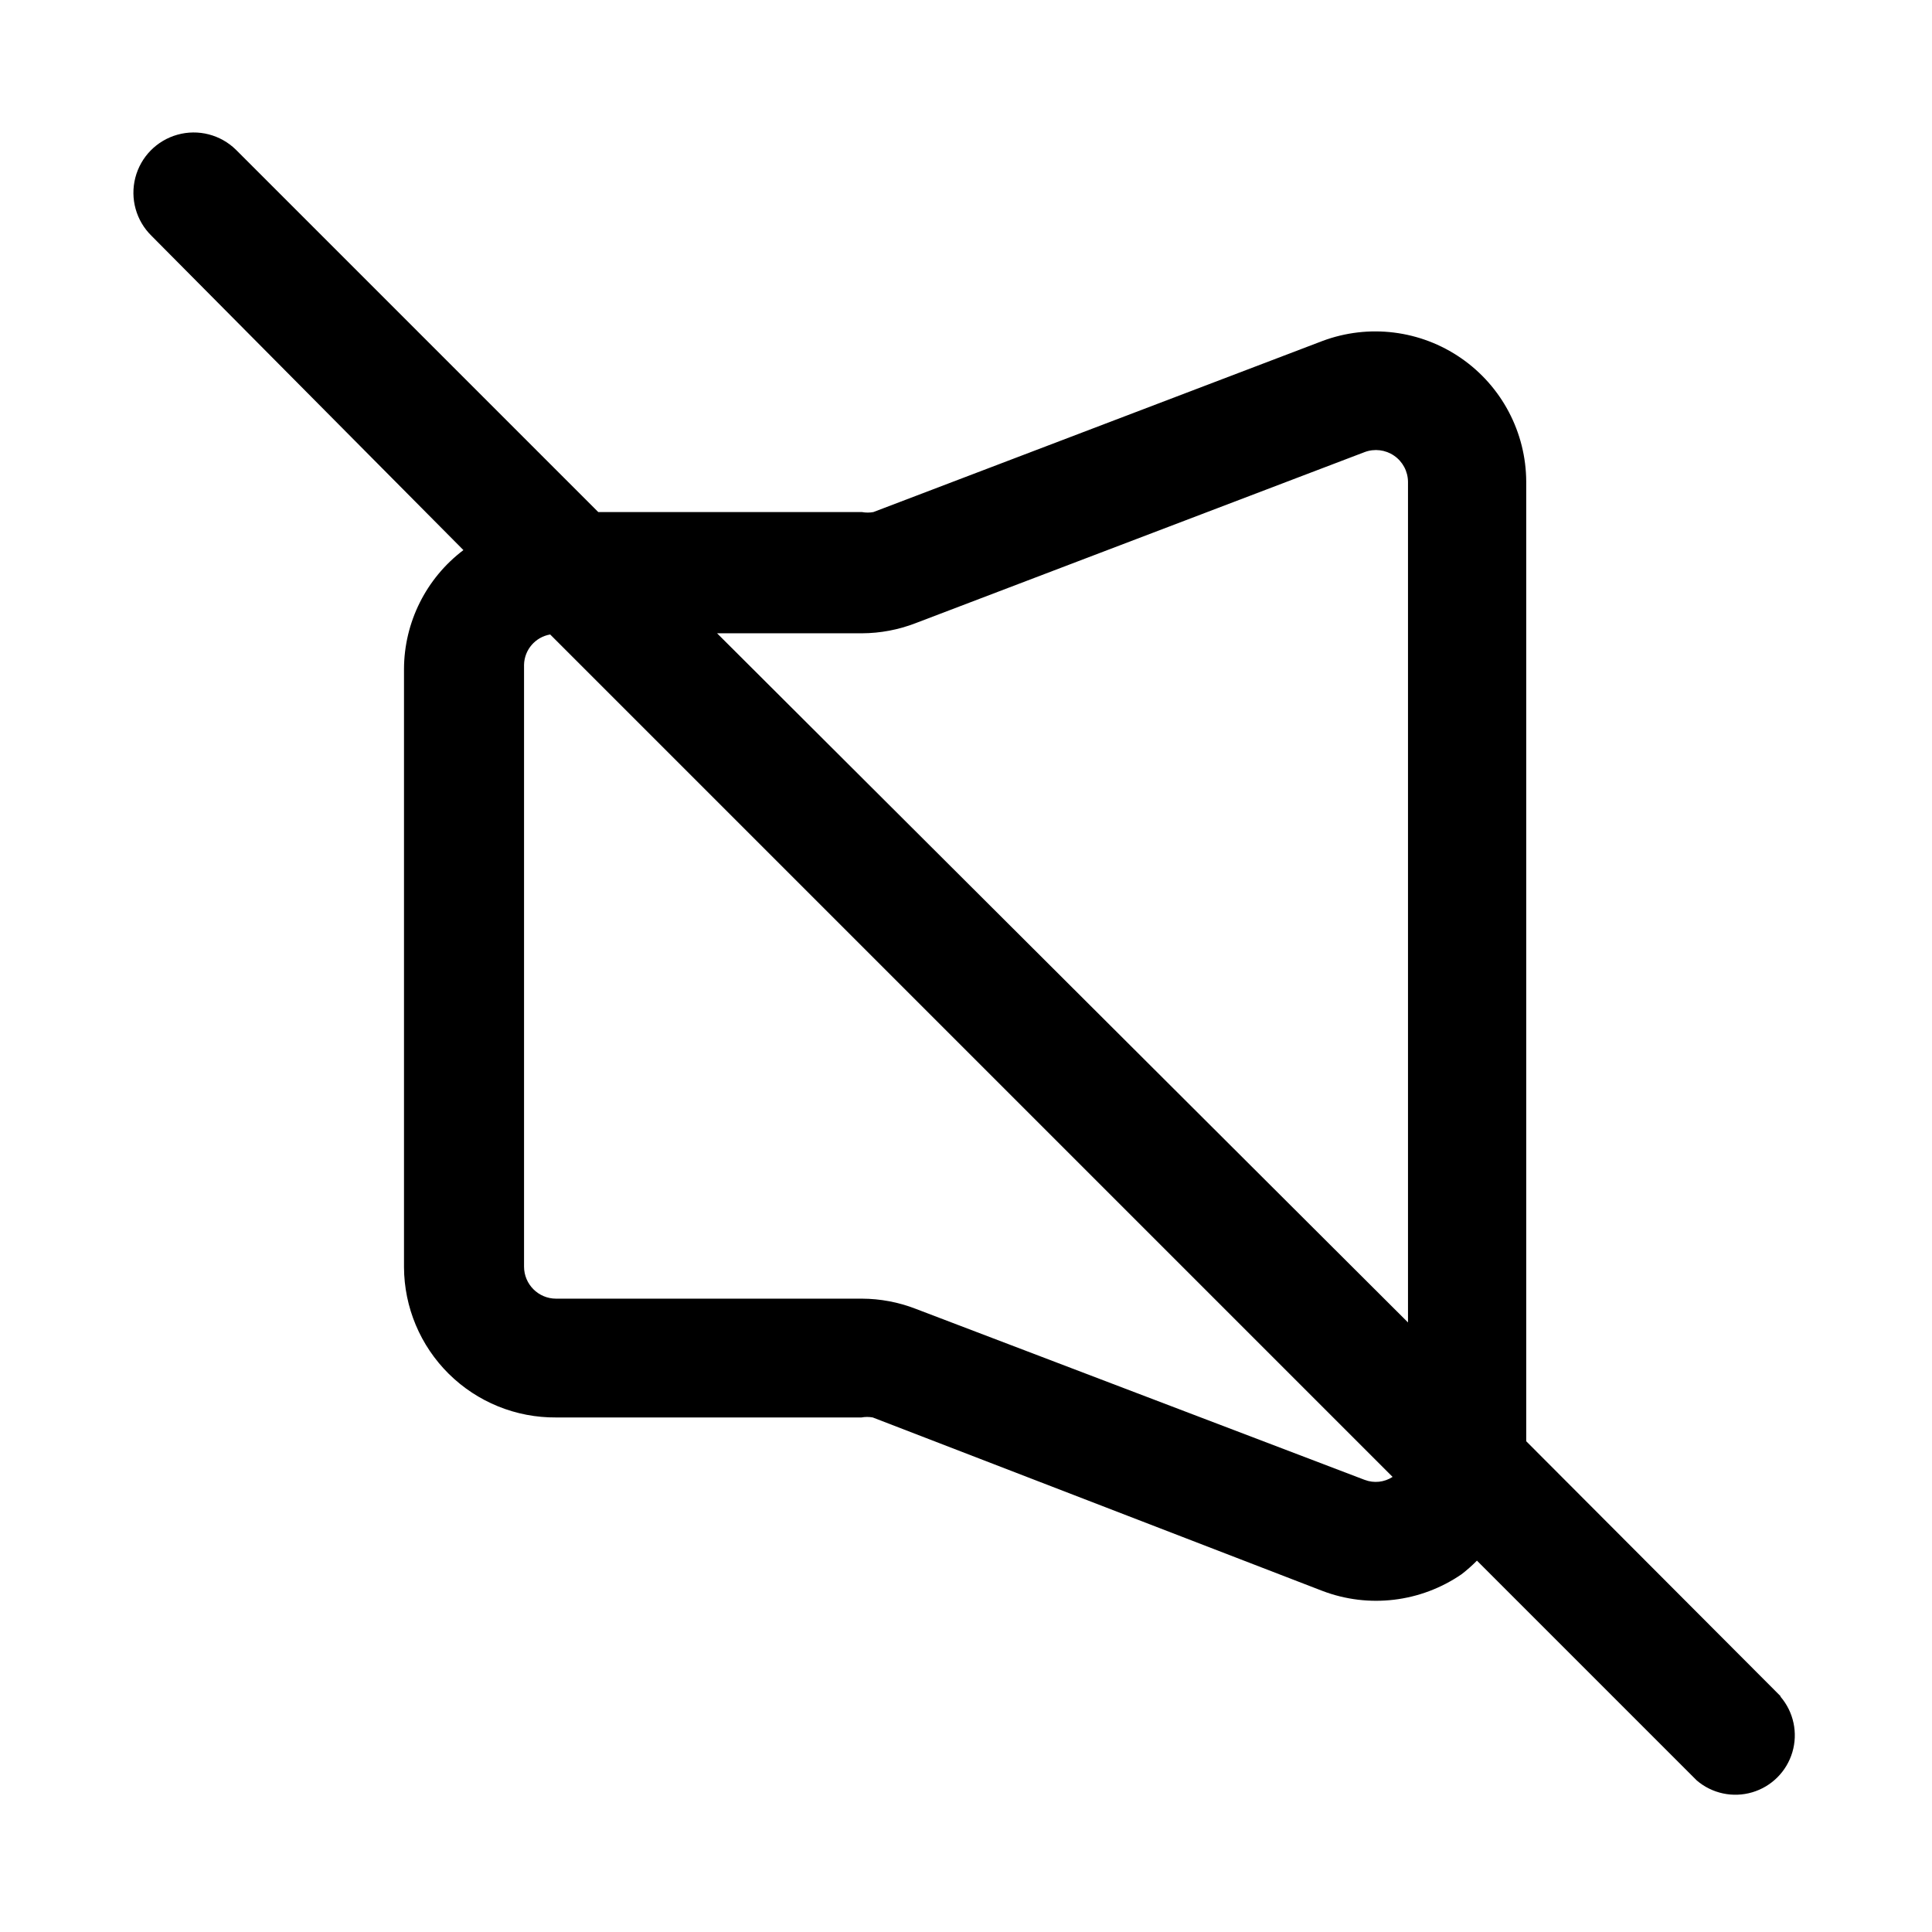
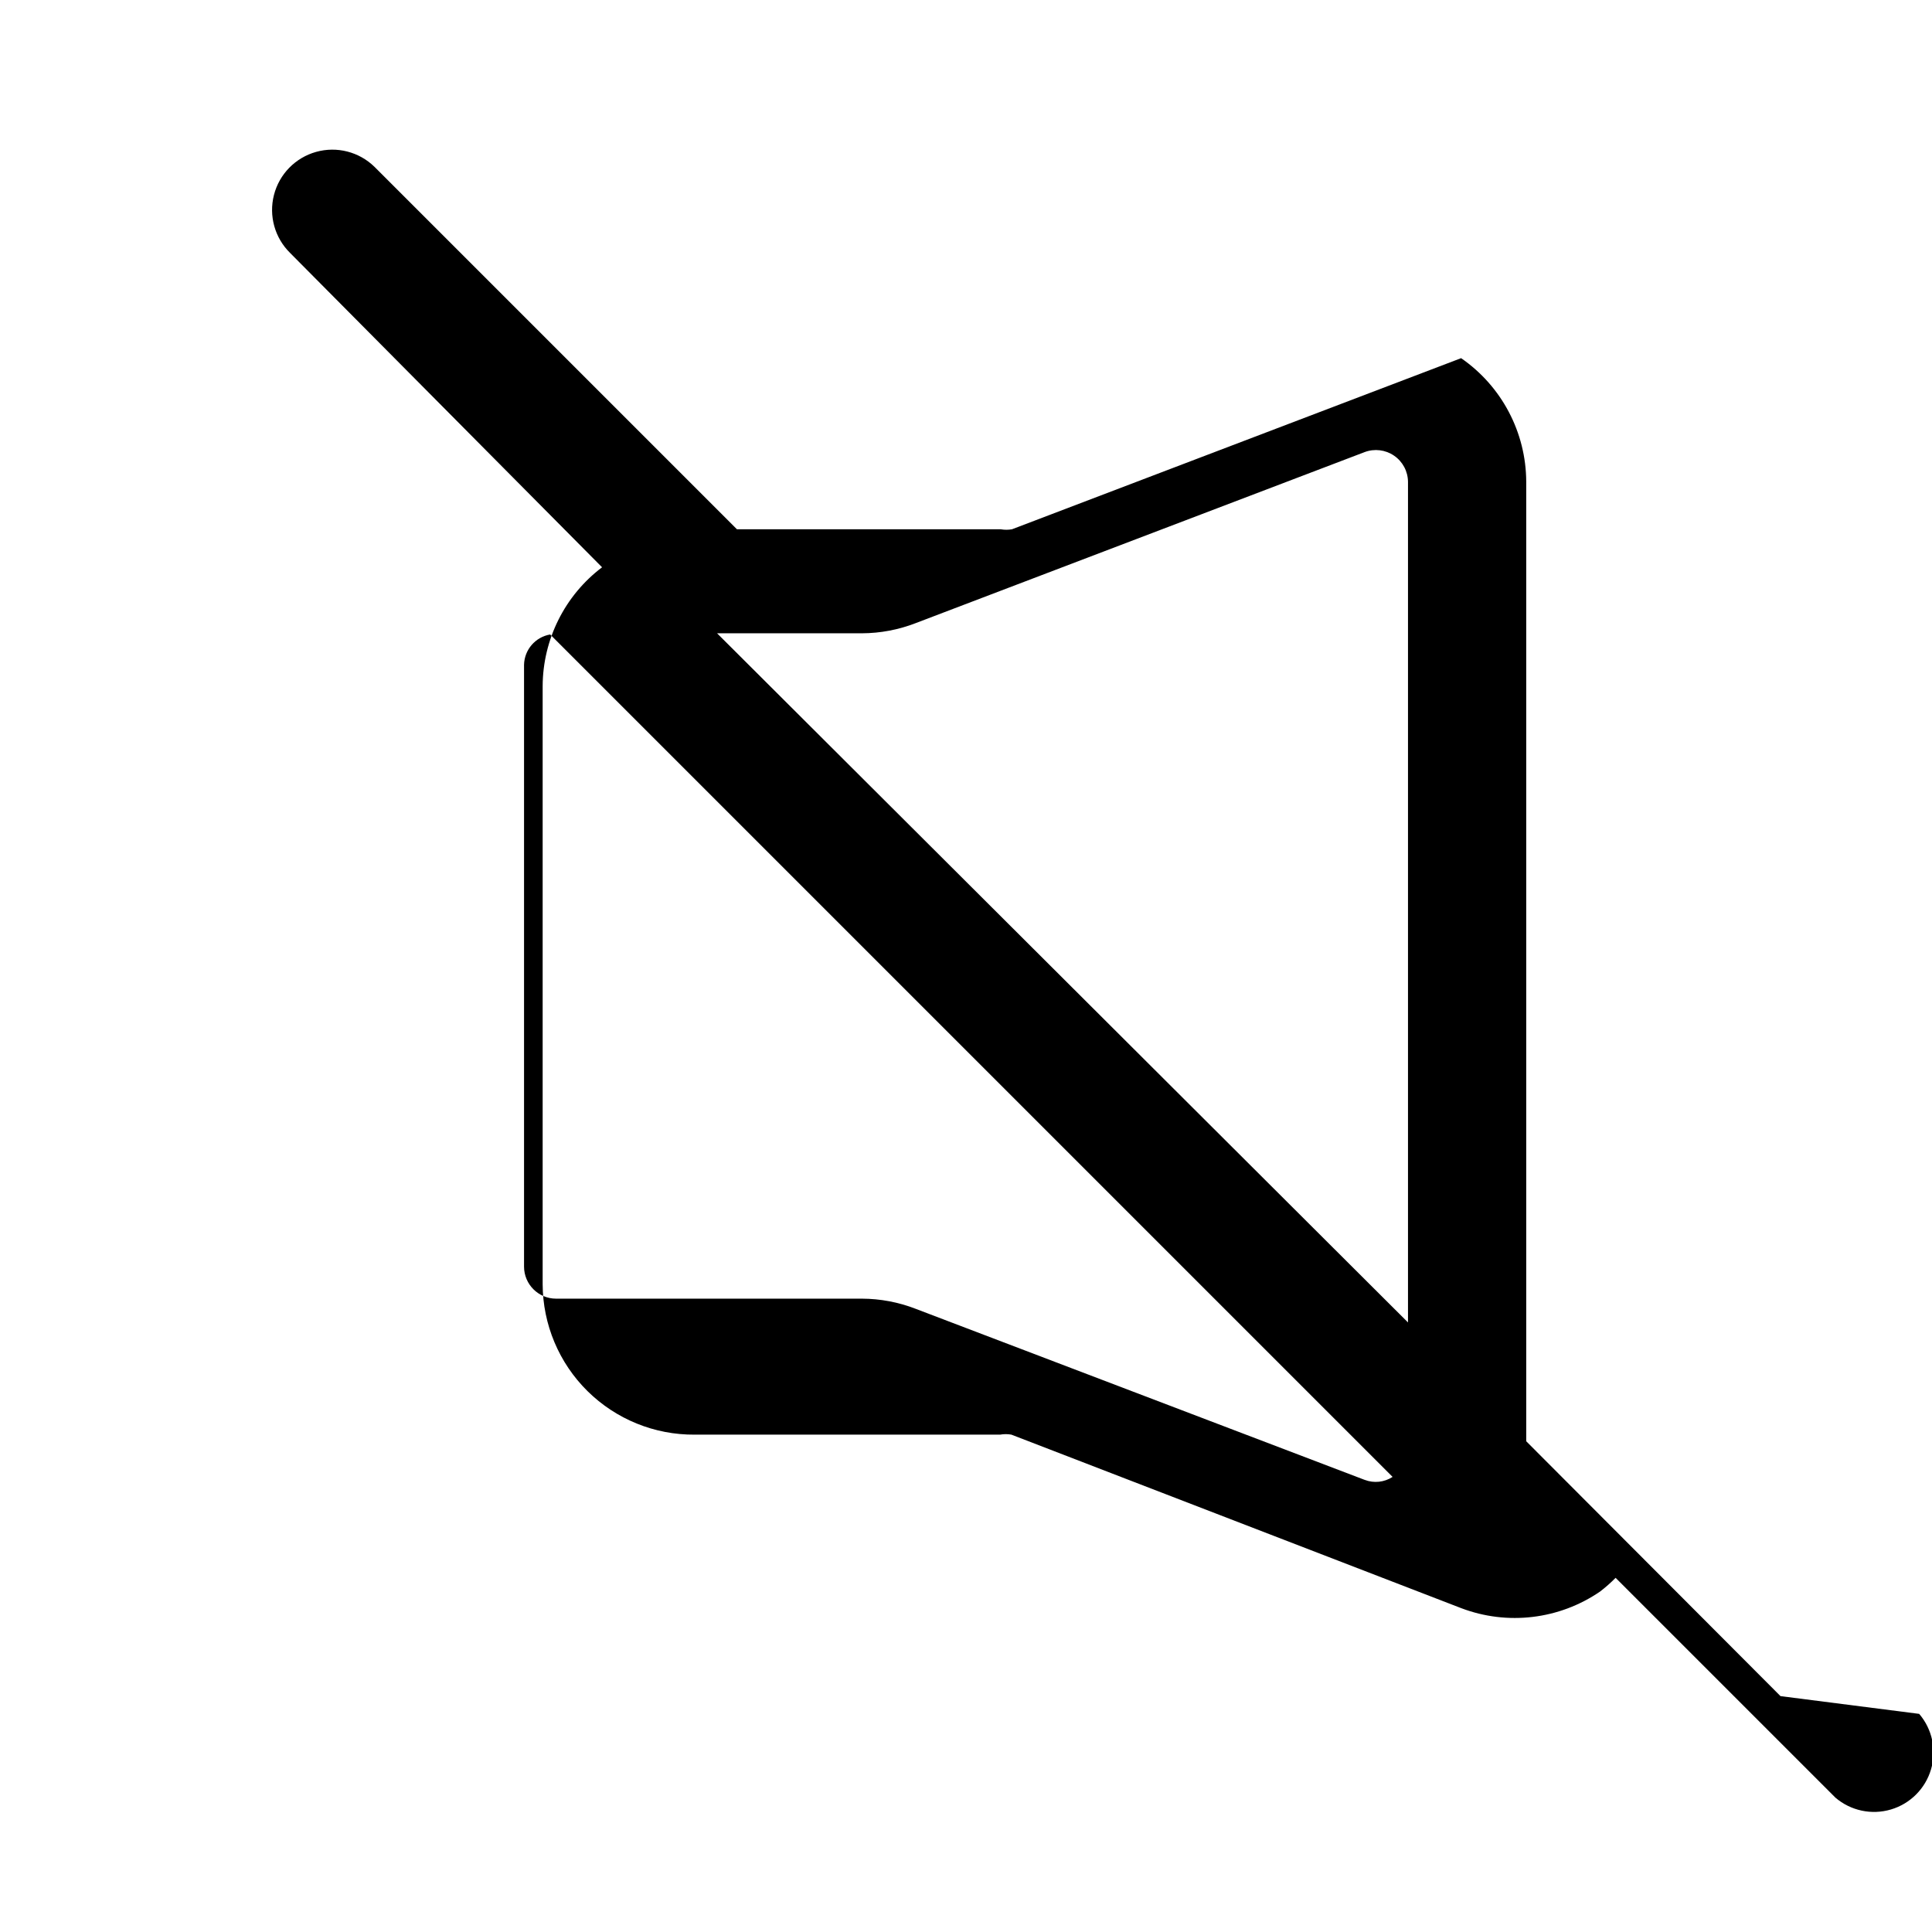
<svg xmlns="http://www.w3.org/2000/svg" fill="#000000" width="800px" height="800px" version="1.1" viewBox="144 144 512 512">
-   <path d="m615.85 593.49-67.383-67.543v-254.27c-0.047-13.086-6.492-25.32-17.258-32.758s-24.488-9.141-36.746-4.555l-119.02 45.344c-0.988 0.176-2 0.176-2.992 0h-69.902l-96.039-96.039c-4.078-3.992-9.977-5.508-15.473-3.973-5.5 1.535-9.762 5.883-11.18 11.414-1.418 5.527 0.219 11.395 4.297 15.387l82.656 83.285c-9.875 7.465-15.695 19.113-15.746 31.488v158.54c0.043 10.633 4.316 20.812 11.879 28.289 7.566 7.473 17.793 11.629 28.426 11.543h80.926c0.988-0.18 2.004-0.18 2.992 0l119.18 45.973c12.262 4.664 26.027 3.016 36.844-4.406 1.445-1.113 2.812-2.32 4.094-3.621l58.254 58.254-0.004-0.004c4.055 3.473 9.59 4.656 14.707 3.141 5.117-1.512 9.121-5.516 10.633-10.633 1.516-5.117 0.332-10.652-3.141-14.707zm-243.4-281.66c4.848-0.023 9.648-0.93 14.172-2.676l119.02-45.344c2.598-0.977 5.508-0.625 7.797 0.945 2.289 1.566 3.668 4.152 3.695 6.926v222.78l-183.1-182.63zm133.2 224.35-119.02-45.344c-4.519-1.75-9.324-2.656-14.172-2.676h-81.082c-4.695 0-8.5-3.805-8.5-8.5v-159.49c0.094-3.988 2.996-7.352 6.926-8.027l223.25 223.25c-2.195 1.434-4.949 1.723-7.398 0.785z" />
+   <path d="m615.85 593.49-67.383-67.543v-254.27c-0.047-13.086-6.492-25.32-17.258-32.758l-119.02 45.344c-0.988 0.176-2 0.176-2.992 0h-69.902l-96.039-96.039c-4.078-3.992-9.977-5.508-15.473-3.973-5.5 1.535-9.762 5.883-11.18 11.414-1.418 5.527 0.219 11.395 4.297 15.387l82.656 83.285c-9.875 7.465-15.695 19.113-15.746 31.488v158.54c0.043 10.633 4.316 20.812 11.879 28.289 7.566 7.473 17.793 11.629 28.426 11.543h80.926c0.988-0.18 2.004-0.18 2.992 0l119.18 45.973c12.262 4.664 26.027 3.016 36.844-4.406 1.445-1.113 2.812-2.32 4.094-3.621l58.254 58.254-0.004-0.004c4.055 3.473 9.59 4.656 14.707 3.141 5.117-1.512 9.121-5.516 10.633-10.633 1.516-5.117 0.332-10.652-3.141-14.707zm-243.4-281.66c4.848-0.023 9.648-0.93 14.172-2.676l119.02-45.344c2.598-0.977 5.508-0.625 7.797 0.945 2.289 1.566 3.668 4.152 3.695 6.926v222.78l-183.1-182.63zm133.2 224.35-119.02-45.344c-4.519-1.75-9.324-2.656-14.172-2.676h-81.082c-4.695 0-8.5-3.805-8.5-8.5v-159.49c0.094-3.988 2.996-7.352 6.926-8.027l223.25 223.25c-2.195 1.434-4.949 1.723-7.398 0.785z" />
</svg>